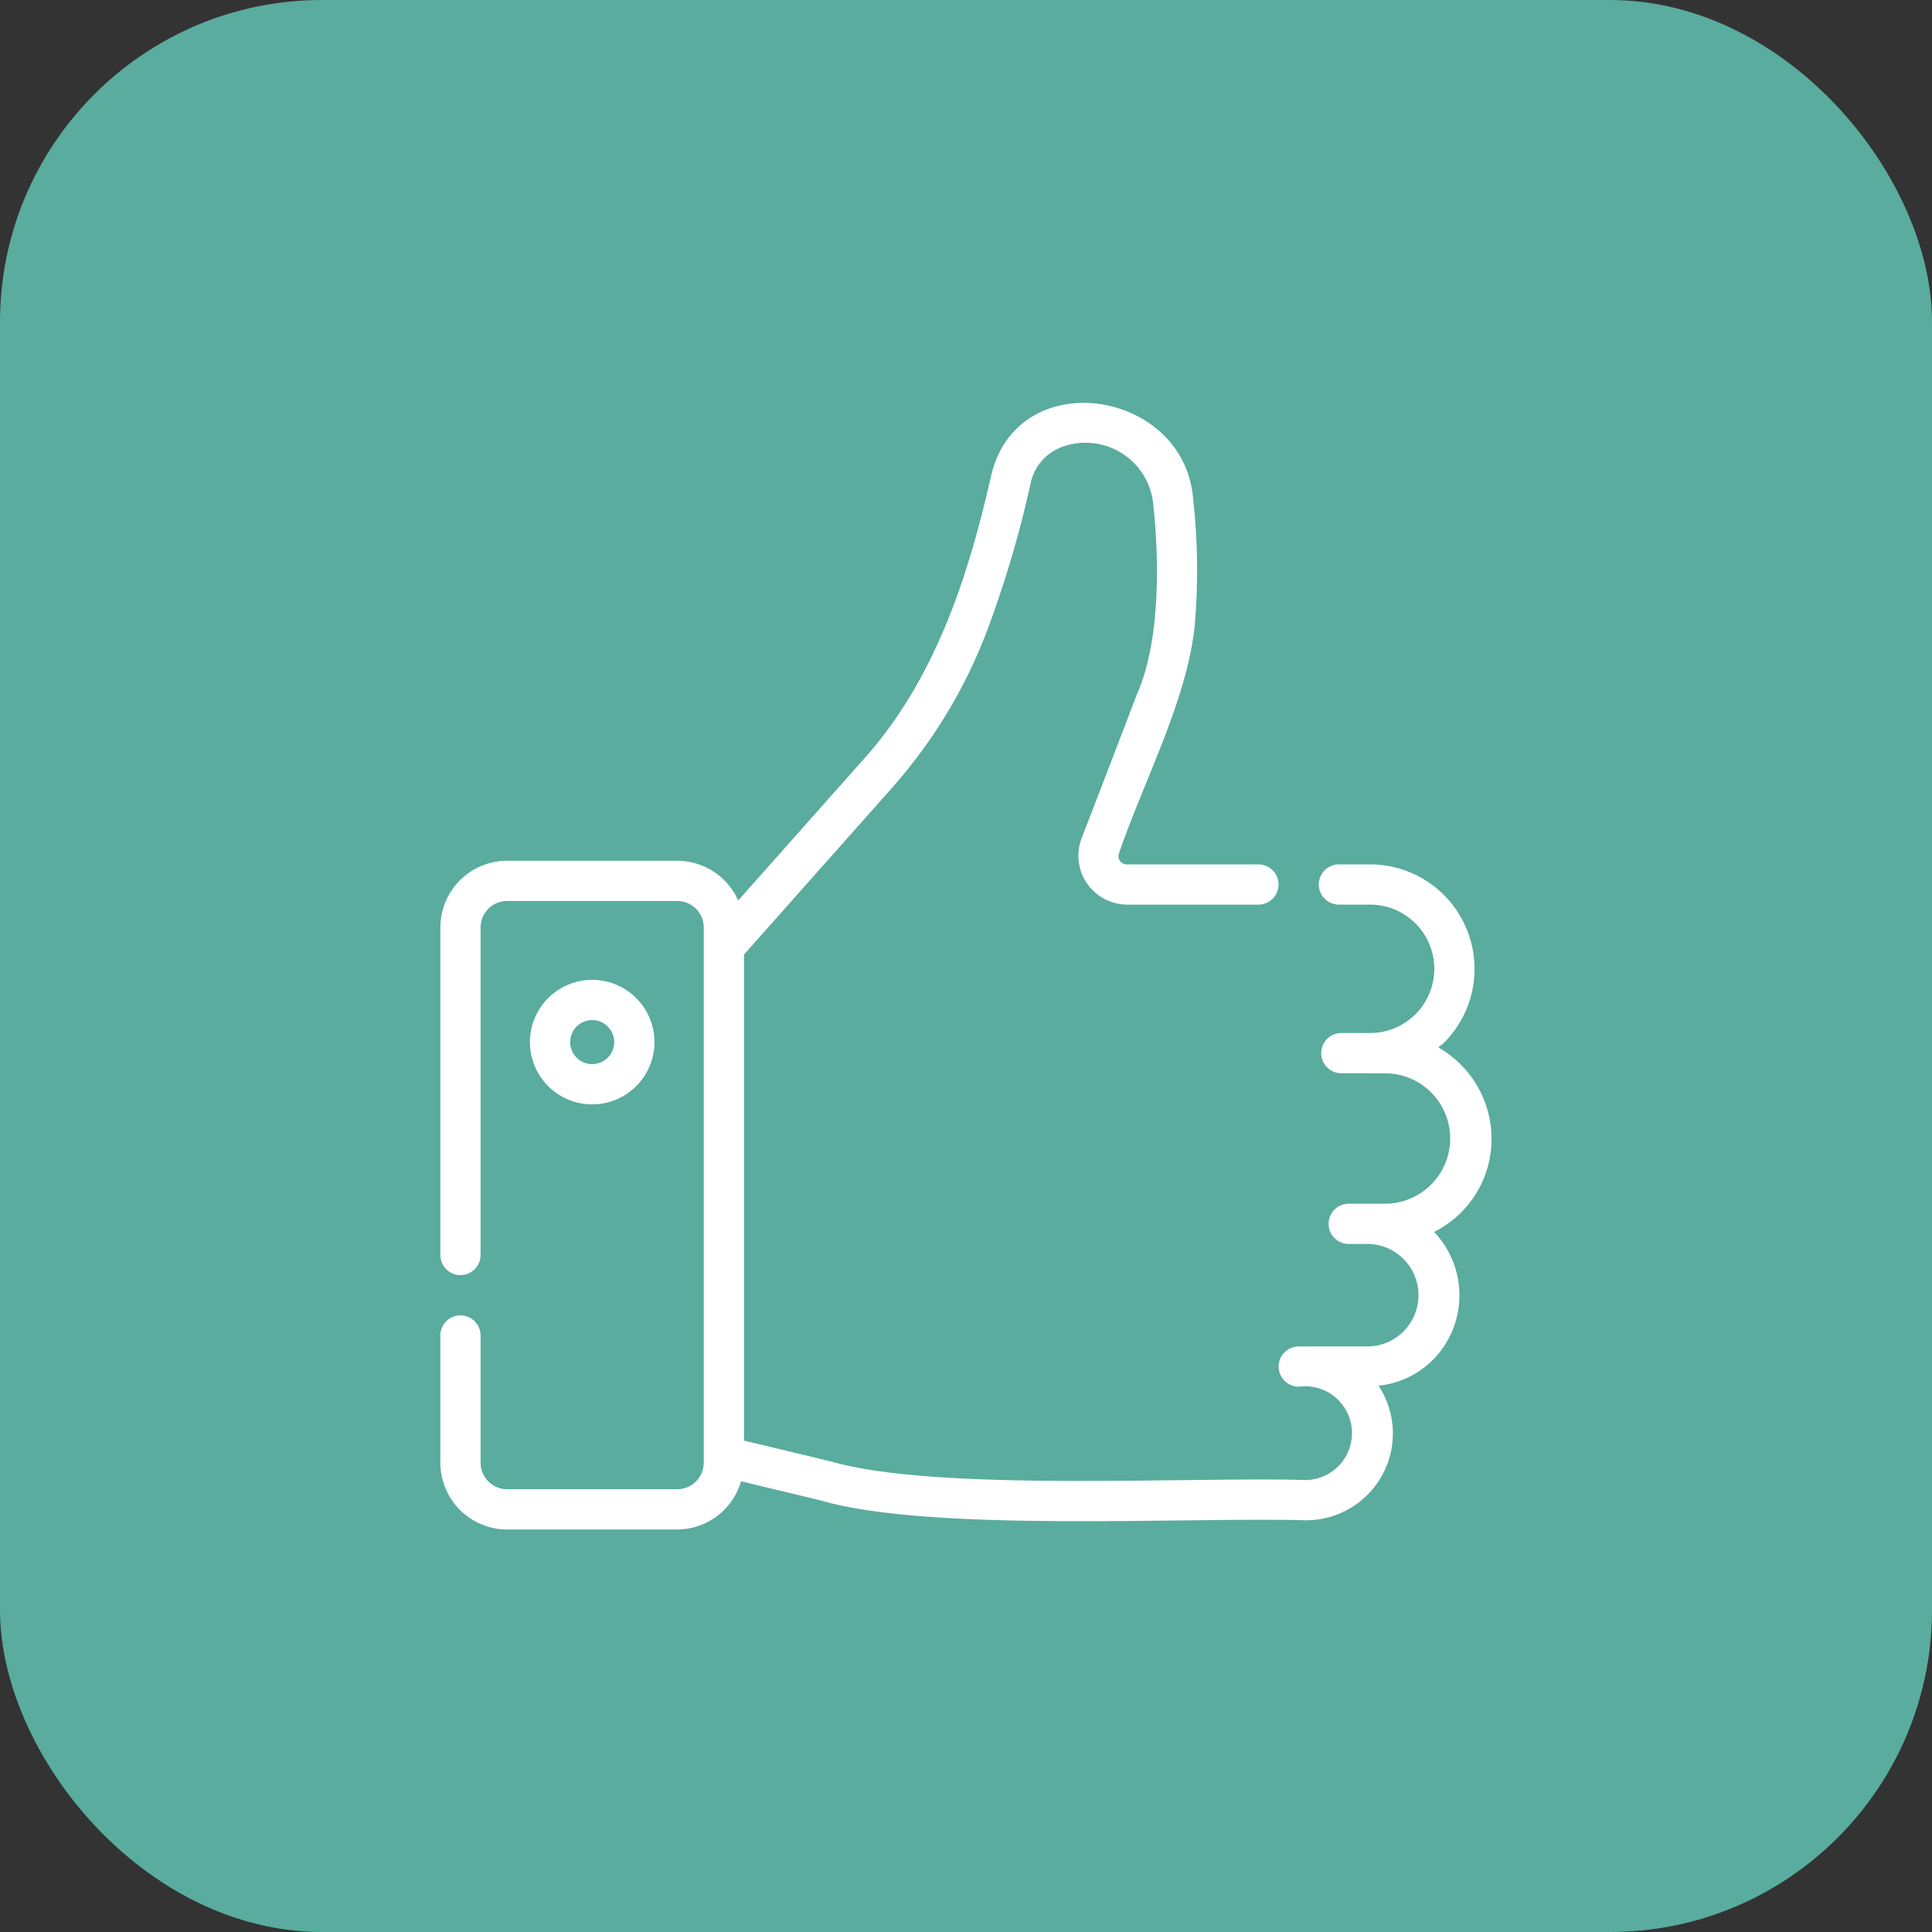
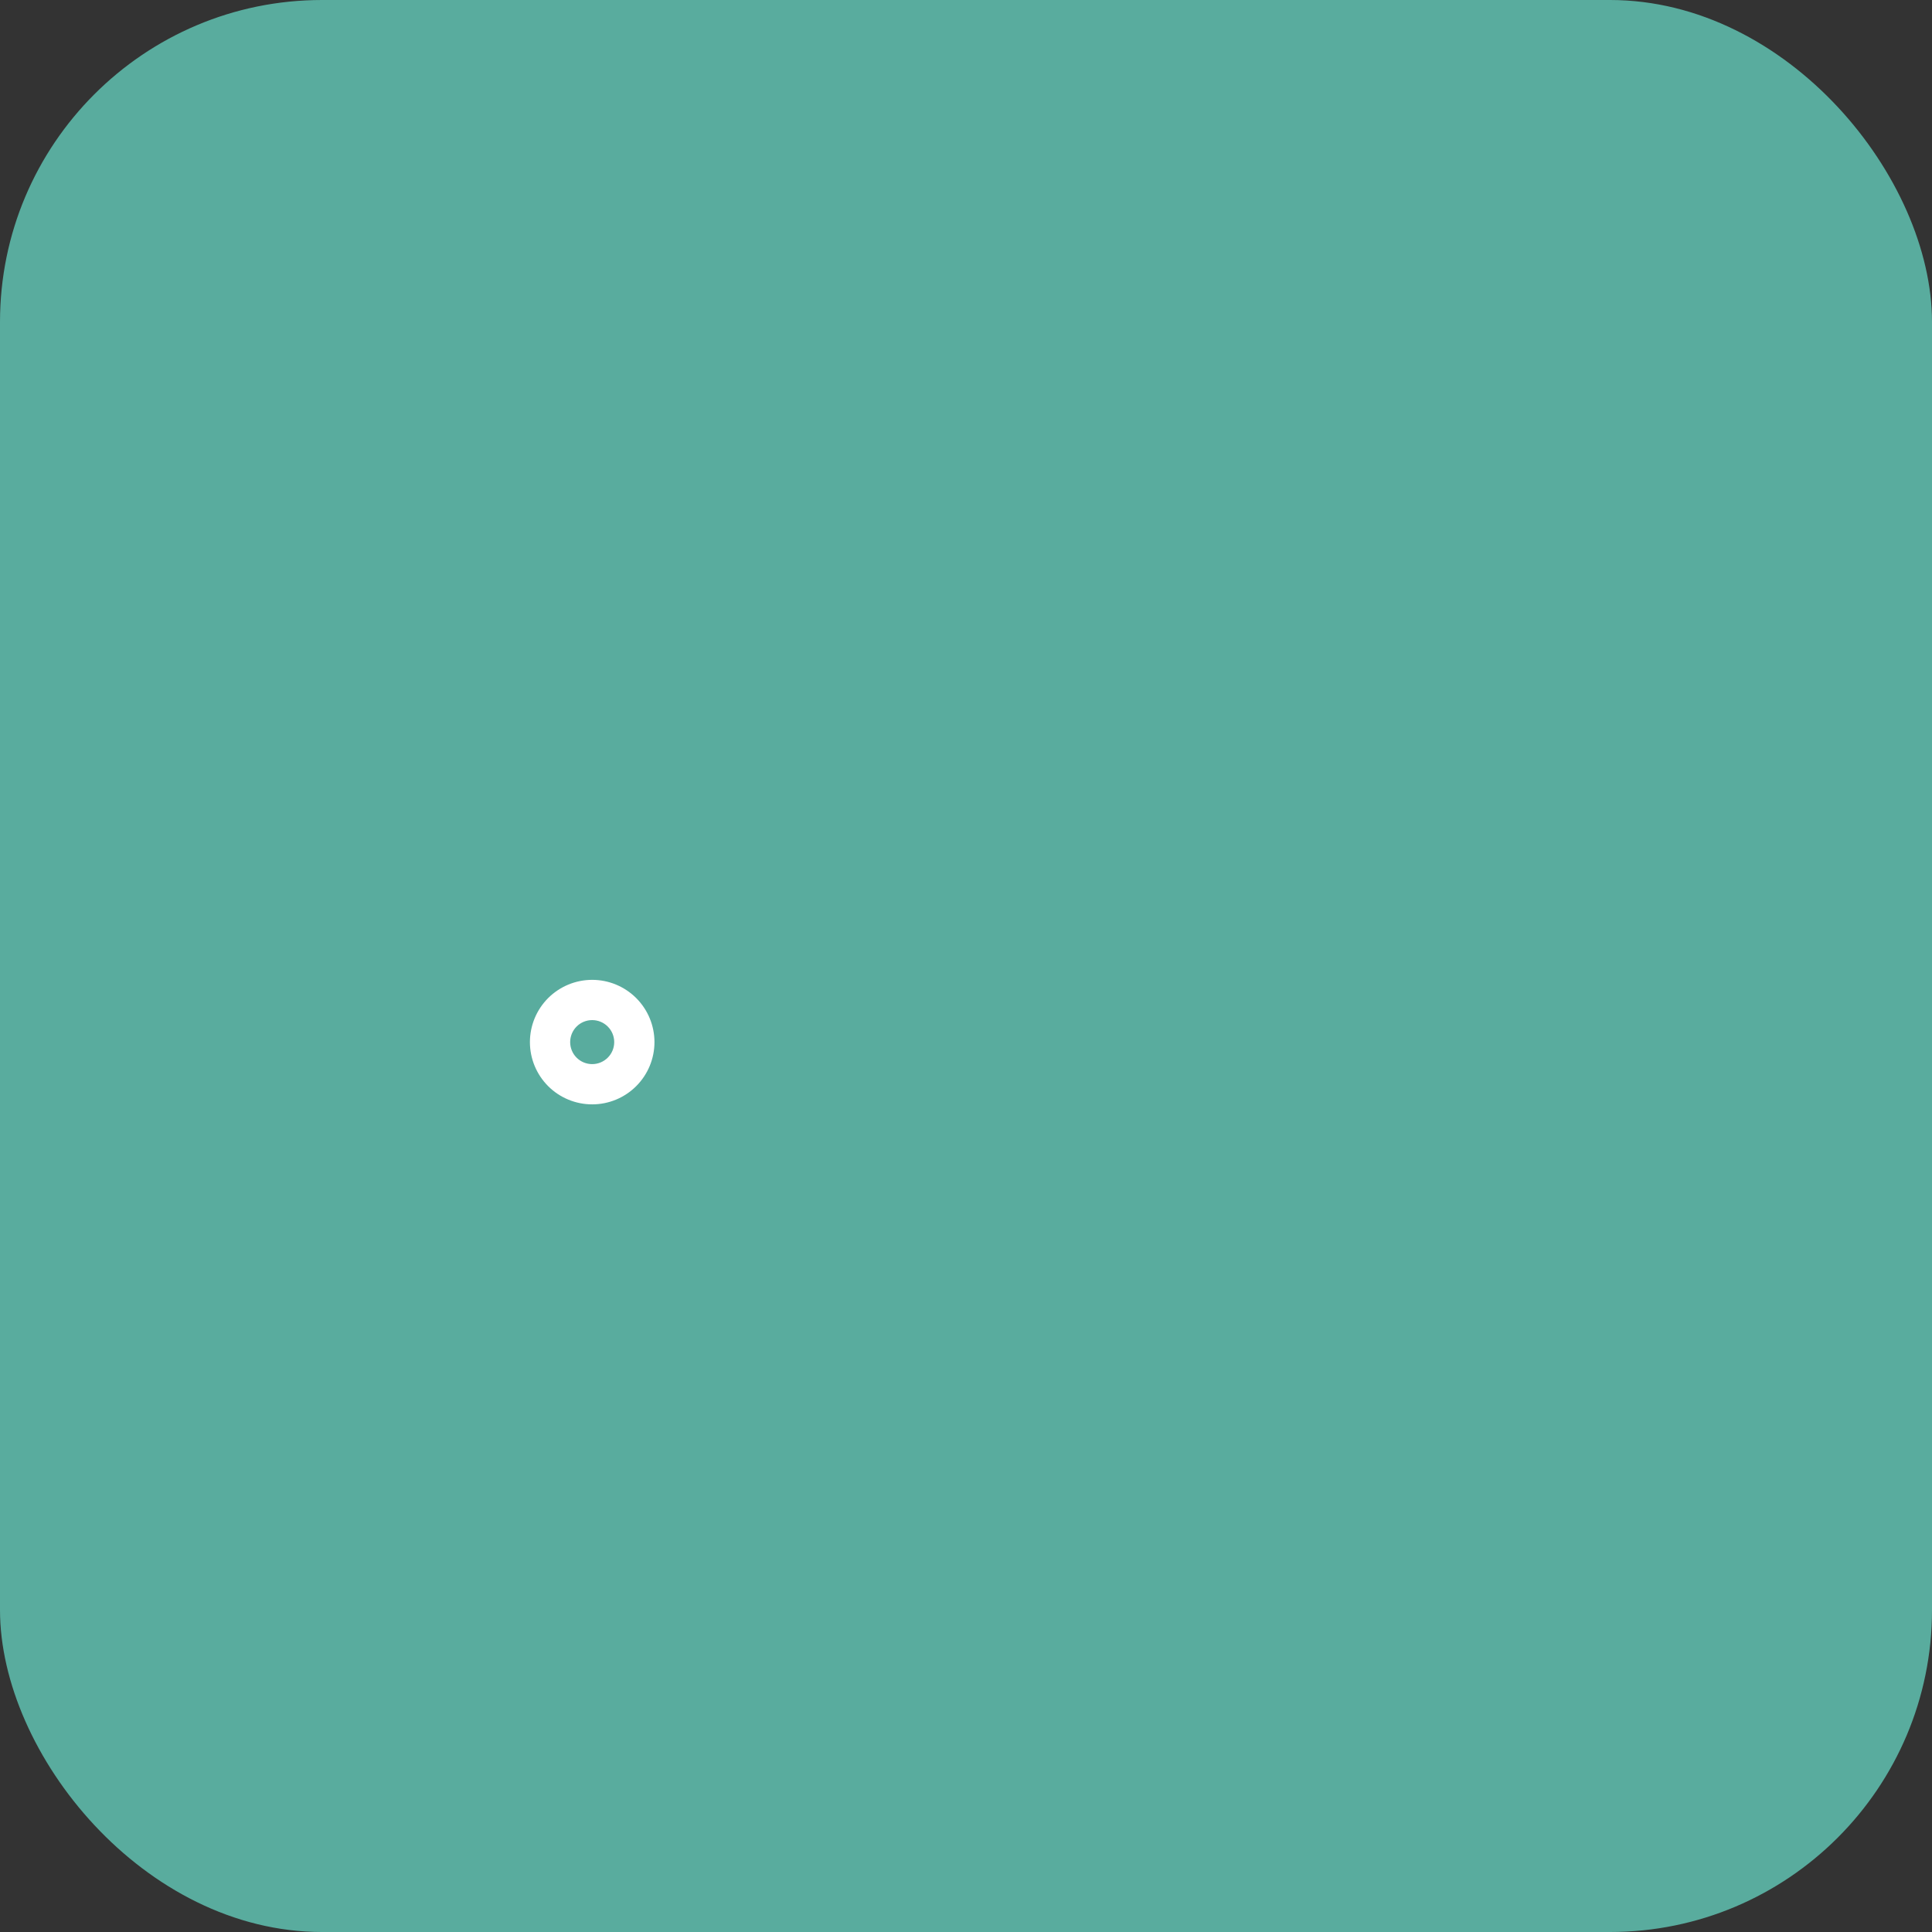
<svg xmlns="http://www.w3.org/2000/svg" width="60" height="60" viewBox="0 0 60 60" fill="none">
  <rect x="0" y="0" width="60" height="60" fill="#333333" stroke="none" />
  <rect width="60" height="60" rx="10" fill="#59AC9E" />
-   <path d="M46.322 35.357C46.32 34.781 46.166 34.217 45.876 33.72C45.585 33.223 45.169 32.812 44.668 32.528C44.724 32.479 44.788 32.439 44.842 32.386C45.296 31.932 45.605 31.354 45.731 30.724C45.856 30.095 45.792 29.442 45.547 28.849C45.302 28.256 44.886 27.749 44.353 27.392C43.819 27.035 43.192 26.844 42.55 26.844H41.581C41.415 26.844 41.256 26.91 41.139 27.027C41.022 27.144 40.956 27.303 40.956 27.469C40.956 27.634 41.022 27.794 41.139 27.911C41.256 28.028 41.415 28.094 41.581 28.094H42.55C42.812 28.094 43.071 28.145 43.313 28.245C43.555 28.346 43.775 28.493 43.96 28.678C44.145 28.863 44.292 29.083 44.392 29.325C44.492 29.566 44.544 29.826 44.544 30.087C44.544 30.349 44.492 30.609 44.392 30.851C44.292 31.092 44.145 31.312 43.96 31.497C43.775 31.682 43.555 31.829 43.313 31.93C43.071 32.03 42.812 32.081 42.55 32.081H41.656C41.49 32.081 41.331 32.147 41.214 32.264C41.097 32.382 41.031 32.541 41.031 32.706C41.031 32.872 41.097 33.031 41.214 33.148C41.331 33.265 41.49 33.331 41.656 33.331C41.946 33.331 42.758 33.333 43.048 33.333C43.579 33.342 44.085 33.559 44.457 33.938C44.829 34.317 45.037 34.826 45.037 35.357C45.037 35.888 44.829 36.398 44.457 36.776C44.085 37.155 43.579 37.373 43.048 37.382H41.885C41.719 37.382 41.56 37.448 41.443 37.565C41.326 37.682 41.26 37.841 41.26 38.007C41.26 38.173 41.326 38.332 41.443 38.449C41.56 38.566 41.719 38.632 41.885 38.632H42.492C42.909 38.64 43.306 38.812 43.597 39.109C43.889 39.407 44.053 39.807 44.053 40.224C44.053 40.64 43.889 41.04 43.597 41.338C43.306 41.636 42.909 41.807 42.492 41.815H40.334C40.168 41.815 40.009 41.881 39.892 41.998C39.774 42.115 39.709 42.274 39.709 42.44C39.709 42.606 39.774 42.765 39.892 42.882C40.009 42.999 40.168 43.065 40.334 43.065C40.53 43.038 40.73 43.052 40.921 43.105C41.112 43.158 41.291 43.249 41.445 43.374C41.599 43.498 41.727 43.653 41.819 43.829C41.912 44.004 41.968 44.197 41.983 44.395C41.998 44.592 41.973 44.791 41.909 44.979C41.845 45.166 41.743 45.339 41.61 45.486C41.477 45.633 41.315 45.751 41.134 45.833C40.954 45.916 40.758 45.96 40.56 45.964C37.099 45.852 29.054 46.344 25.777 45.38L23.106 44.739V29.644L27.705 24.465C29.089 22.904 30.15 21.084 30.828 19.111C31.301 17.789 31.691 16.439 31.995 15.068C32.044 14.778 32.175 14.508 32.373 14.29C32.57 14.072 32.826 13.915 33.11 13.838C33.405 13.75 33.716 13.727 34.02 13.772C34.325 13.816 34.616 13.927 34.874 14.097C35.131 14.266 35.348 14.489 35.51 14.751C35.672 15.014 35.774 15.308 35.81 15.614C35.974 17.062 36.092 19.793 35.31 21.559C34.847 22.77 34.079 24.774 33.584 26.049C33.499 26.277 33.471 26.523 33.502 26.764C33.532 27.006 33.62 27.236 33.759 27.437C33.897 27.637 34.081 27.801 34.296 27.916C34.511 28.03 34.75 28.091 34.994 28.094H39.081C39.247 28.094 39.406 28.028 39.523 27.911C39.64 27.794 39.706 27.634 39.706 27.469C39.706 27.303 39.64 27.144 39.523 27.027C39.406 26.91 39.247 26.844 39.081 26.844H34.994C34.952 26.845 34.91 26.835 34.873 26.816C34.835 26.797 34.803 26.769 34.779 26.735C34.755 26.7 34.74 26.66 34.735 26.619C34.73 26.577 34.736 26.535 34.751 26.496C35.528 24.234 36.871 21.737 37.104 19.419C37.217 18.107 37.2 16.788 37.053 15.48C36.769 12.063 31.537 11.271 30.768 14.829C30.041 18.034 28.98 21.208 26.77 23.635L22.926 27.965C22.763 27.598 22.498 27.287 22.161 27.067C21.825 26.849 21.432 26.732 21.031 26.731H15.75C15.2 26.731 14.674 26.949 14.285 27.337C13.896 27.724 13.676 28.251 13.675 28.8V38.975C13.675 39.141 13.741 39.3 13.858 39.417C13.975 39.534 14.134 39.6 14.3 39.6C14.466 39.6 14.624 39.534 14.742 39.417C14.859 39.3 14.925 39.141 14.925 38.975V28.8C14.926 28.582 15.014 28.374 15.168 28.22C15.323 28.067 15.532 27.981 15.75 27.981H21.031C21.249 27.981 21.458 28.067 21.613 28.22C21.767 28.374 21.855 28.582 21.856 28.8V45.425C21.856 45.644 21.769 45.853 21.614 46.008C21.459 46.163 21.25 46.25 21.031 46.25H15.75C15.531 46.25 15.322 46.163 15.167 46.008C15.012 45.853 14.925 45.644 14.925 45.425V41.475C14.925 41.309 14.859 41.15 14.742 41.033C14.624 40.916 14.466 40.85 14.3 40.85C14.134 40.85 13.975 40.916 13.858 41.033C13.741 41.15 13.675 41.309 13.675 41.475V45.425C13.675 45.975 13.894 46.502 14.283 46.892C14.672 47.281 15.2 47.499 15.75 47.5H21.031C21.479 47.498 21.914 47.352 22.272 47.082C22.63 46.812 22.89 46.434 23.014 46.003L25.484 46.596C28.879 47.599 36.979 47.106 40.56 47.214C41.047 47.215 41.525 47.083 41.943 46.833C42.361 46.584 42.704 46.226 42.935 45.797C43.166 45.368 43.277 44.885 43.255 44.398C43.234 43.911 43.081 43.44 42.813 43.033C43.447 42.968 44.041 42.688 44.494 42.239C45.019 41.712 45.316 41.001 45.324 40.258C45.332 39.514 45.05 38.797 44.537 38.259C45.075 37.99 45.528 37.575 45.843 37.063C46.159 36.55 46.325 35.959 46.322 35.357Z" fill="white" />
  <path d="M20.325 32.364C20.325 31.851 20.121 31.359 19.758 30.996C19.395 30.634 18.904 30.43 18.391 30.43C17.878 30.43 17.386 30.634 17.023 30.996C16.661 31.359 16.457 31.851 16.457 32.364C16.457 32.877 16.661 33.368 17.023 33.731C17.386 34.094 17.878 34.297 18.391 34.297C18.904 34.297 19.395 34.094 19.758 33.731C20.121 33.368 20.325 32.877 20.325 32.364ZM17.707 32.364C17.707 32.182 17.779 32.008 17.907 31.88C18.035 31.752 18.209 31.68 18.391 31.68C18.572 31.68 18.746 31.752 18.874 31.88C19.003 32.008 19.075 32.182 19.075 32.364C19.075 32.545 19.003 32.719 18.874 32.847C18.746 32.975 18.572 33.047 18.391 33.047C18.209 33.047 18.035 32.975 17.907 32.847C17.779 32.719 17.707 32.545 17.707 32.364Z" fill="white" />
</svg>